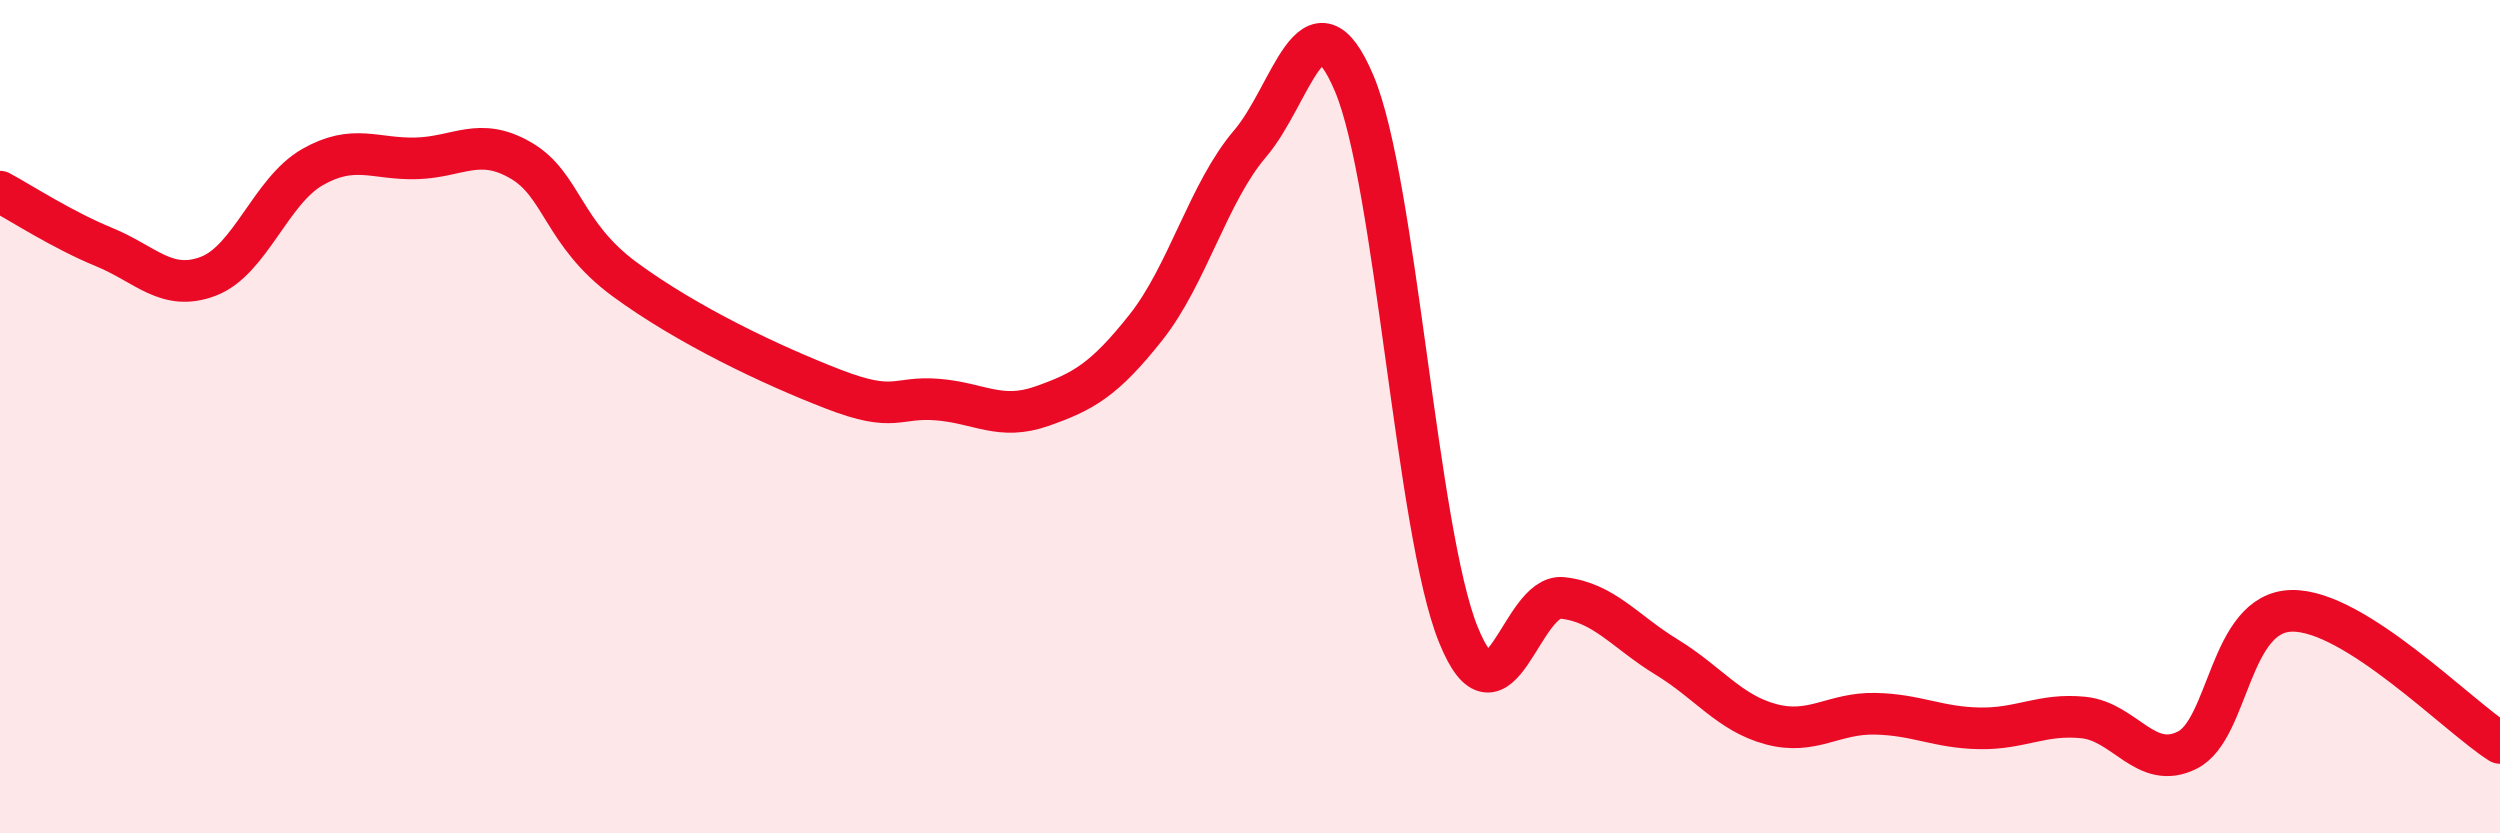
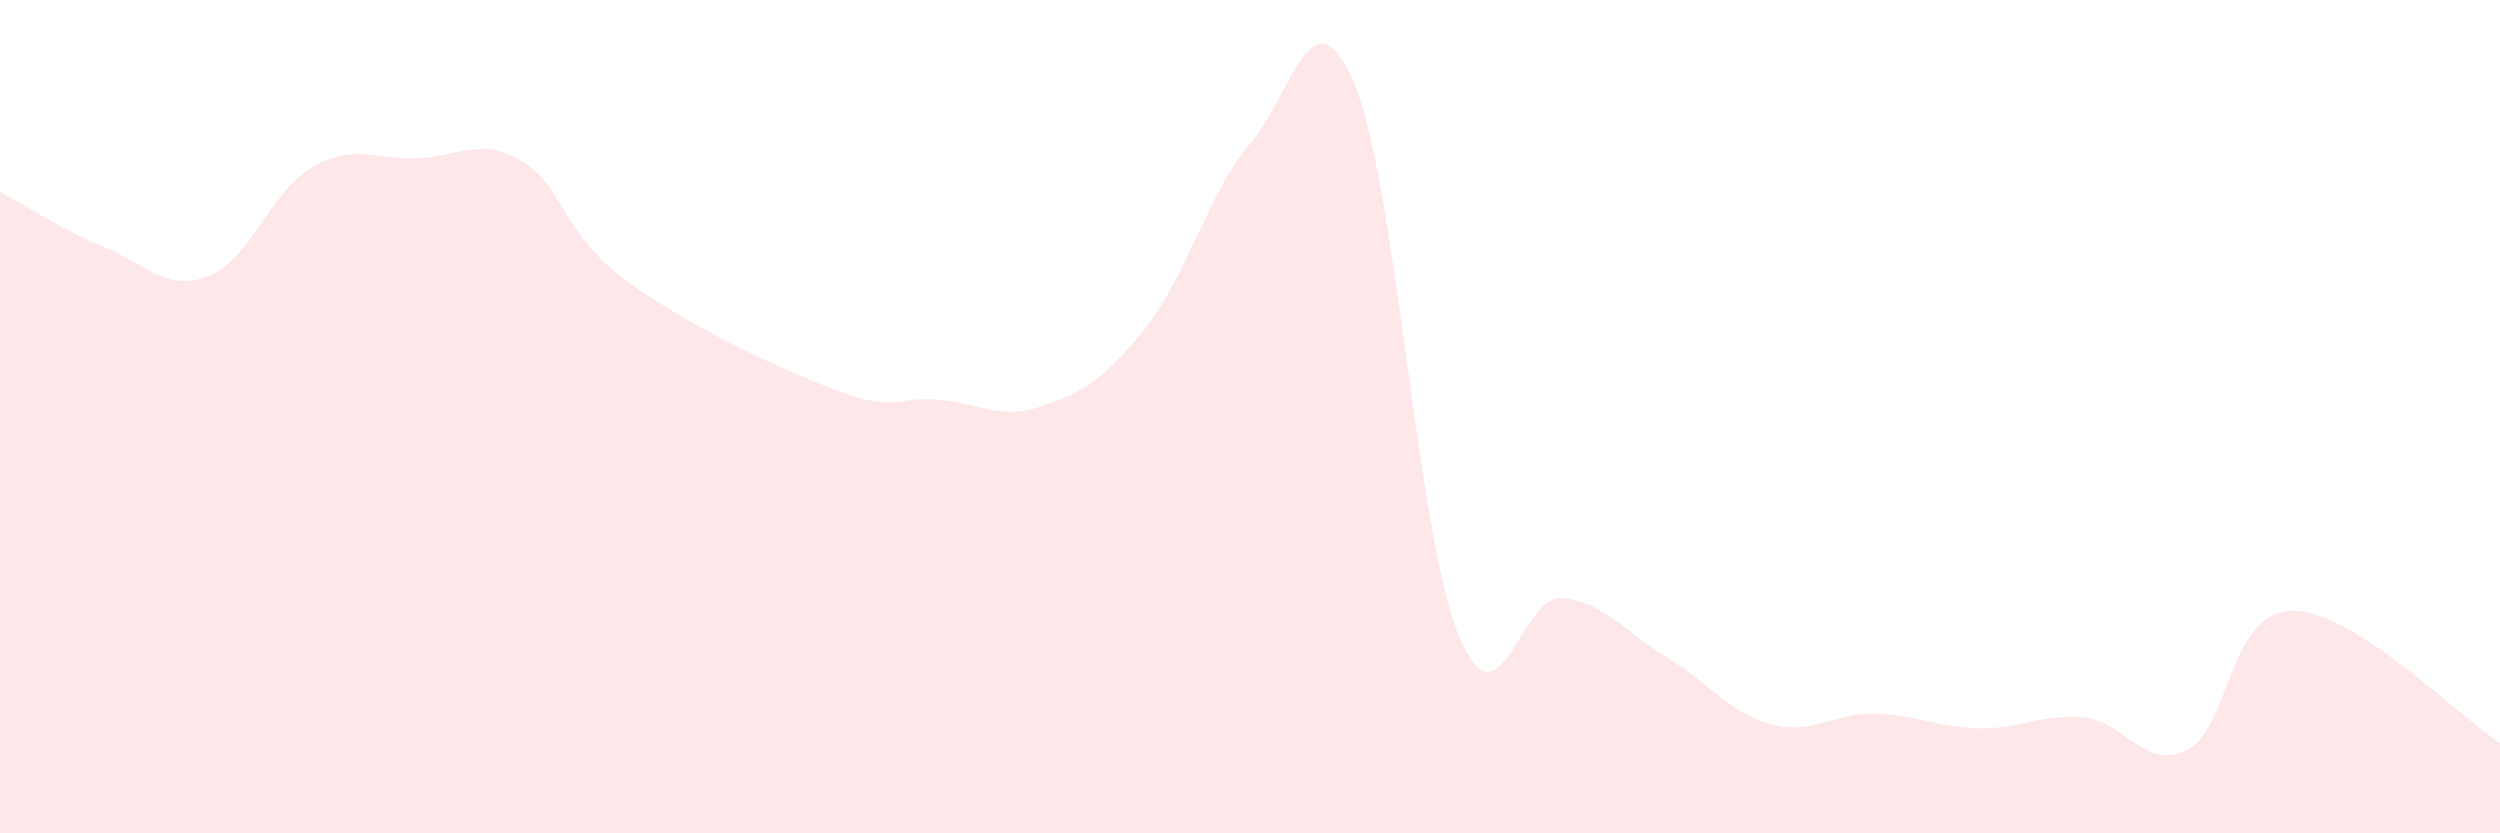
<svg xmlns="http://www.w3.org/2000/svg" width="60" height="20" viewBox="0 0 60 20">
  <path d="M 0,4.6 C 0.5,4.87 1.5,5.52 2.5,5.93 C 3.5,6.34 4,7.01 5,6.63 C 6,6.25 6.5,4.58 7.5,4.01 C 8.5,3.44 9,3.83 10,3.8 C 11,3.77 11.5,3.27 12.5,3.85 C 13.5,4.43 13.5,5.61 15,6.71 C 16.5,7.81 18.5,8.76 20,9.34 C 21.5,9.92 21.5,9.51 22.5,9.59 C 23.5,9.67 24,10.1 25,9.75 C 26,9.4 26.5,9.12 27.5,7.86 C 28.5,6.6 29,4.62 30,3.45 C 31,2.28 31.5,-0.36 32.5,2 C 33.5,4.36 34,12.76 35,15.23 C 36,17.7 36.5,14.24 37.5,14.35 C 38.5,14.46 39,15.16 40,15.77 C 41,16.38 41.5,17.11 42.5,17.38 C 43.5,17.65 44,17.11 45,17.13 C 46,17.15 46.5,17.46 47.5,17.48 C 48.5,17.5 49,17.12 50,17.22 C 51,17.32 51.5,18.51 52.5,18 C 53.5,17.49 53.5,14.69 55,14.66 C 56.5,14.63 59,17.2 60,17.83L60 20L0 20Z" fill="#EB0A25" opacity="0.1" stroke-linecap="round" stroke-linejoin="round" />
-   <path d="M 0,4.6 C 0.5,4.87 1.5,5.52 2.5,5.93 C 3.5,6.34 4,7.01 5,6.63 C 6,6.25 6.5,4.58 7.5,4.01 C 8.5,3.44 9,3.83 10,3.8 C 11,3.77 11.5,3.27 12.5,3.85 C 13.5,4.43 13.5,5.61 15,6.71 C 16.5,7.81 18.5,8.76 20,9.34 C 21.5,9.92 21.5,9.51 22.5,9.59 C 23.5,9.67 24,10.1 25,9.75 C 26,9.4 26.5,9.12 27.5,7.86 C 28.5,6.6 29,4.62 30,3.45 C 31,2.28 31.5,-0.36 32.5,2 C 33.5,4.36 34,12.76 35,15.23 C 36,17.7 36.5,14.24 37.5,14.35 C 38.5,14.46 39,15.16 40,15.77 C 41,16.38 41.5,17.11 42.5,17.38 C 43.5,17.65 44,17.11 45,17.13 C 46,17.15 46.5,17.46 47.5,17.48 C 48.5,17.5 49,17.12 50,17.22 C 51,17.32 51.5,18.51 52.5,18 C 53.5,17.49 53.5,14.69 55,14.66 C 56.5,14.63 59,17.2 60,17.83" stroke="#EB0A25" stroke-width="1" fill="none" stroke-linecap="round" stroke-linejoin="round" />
</svg>